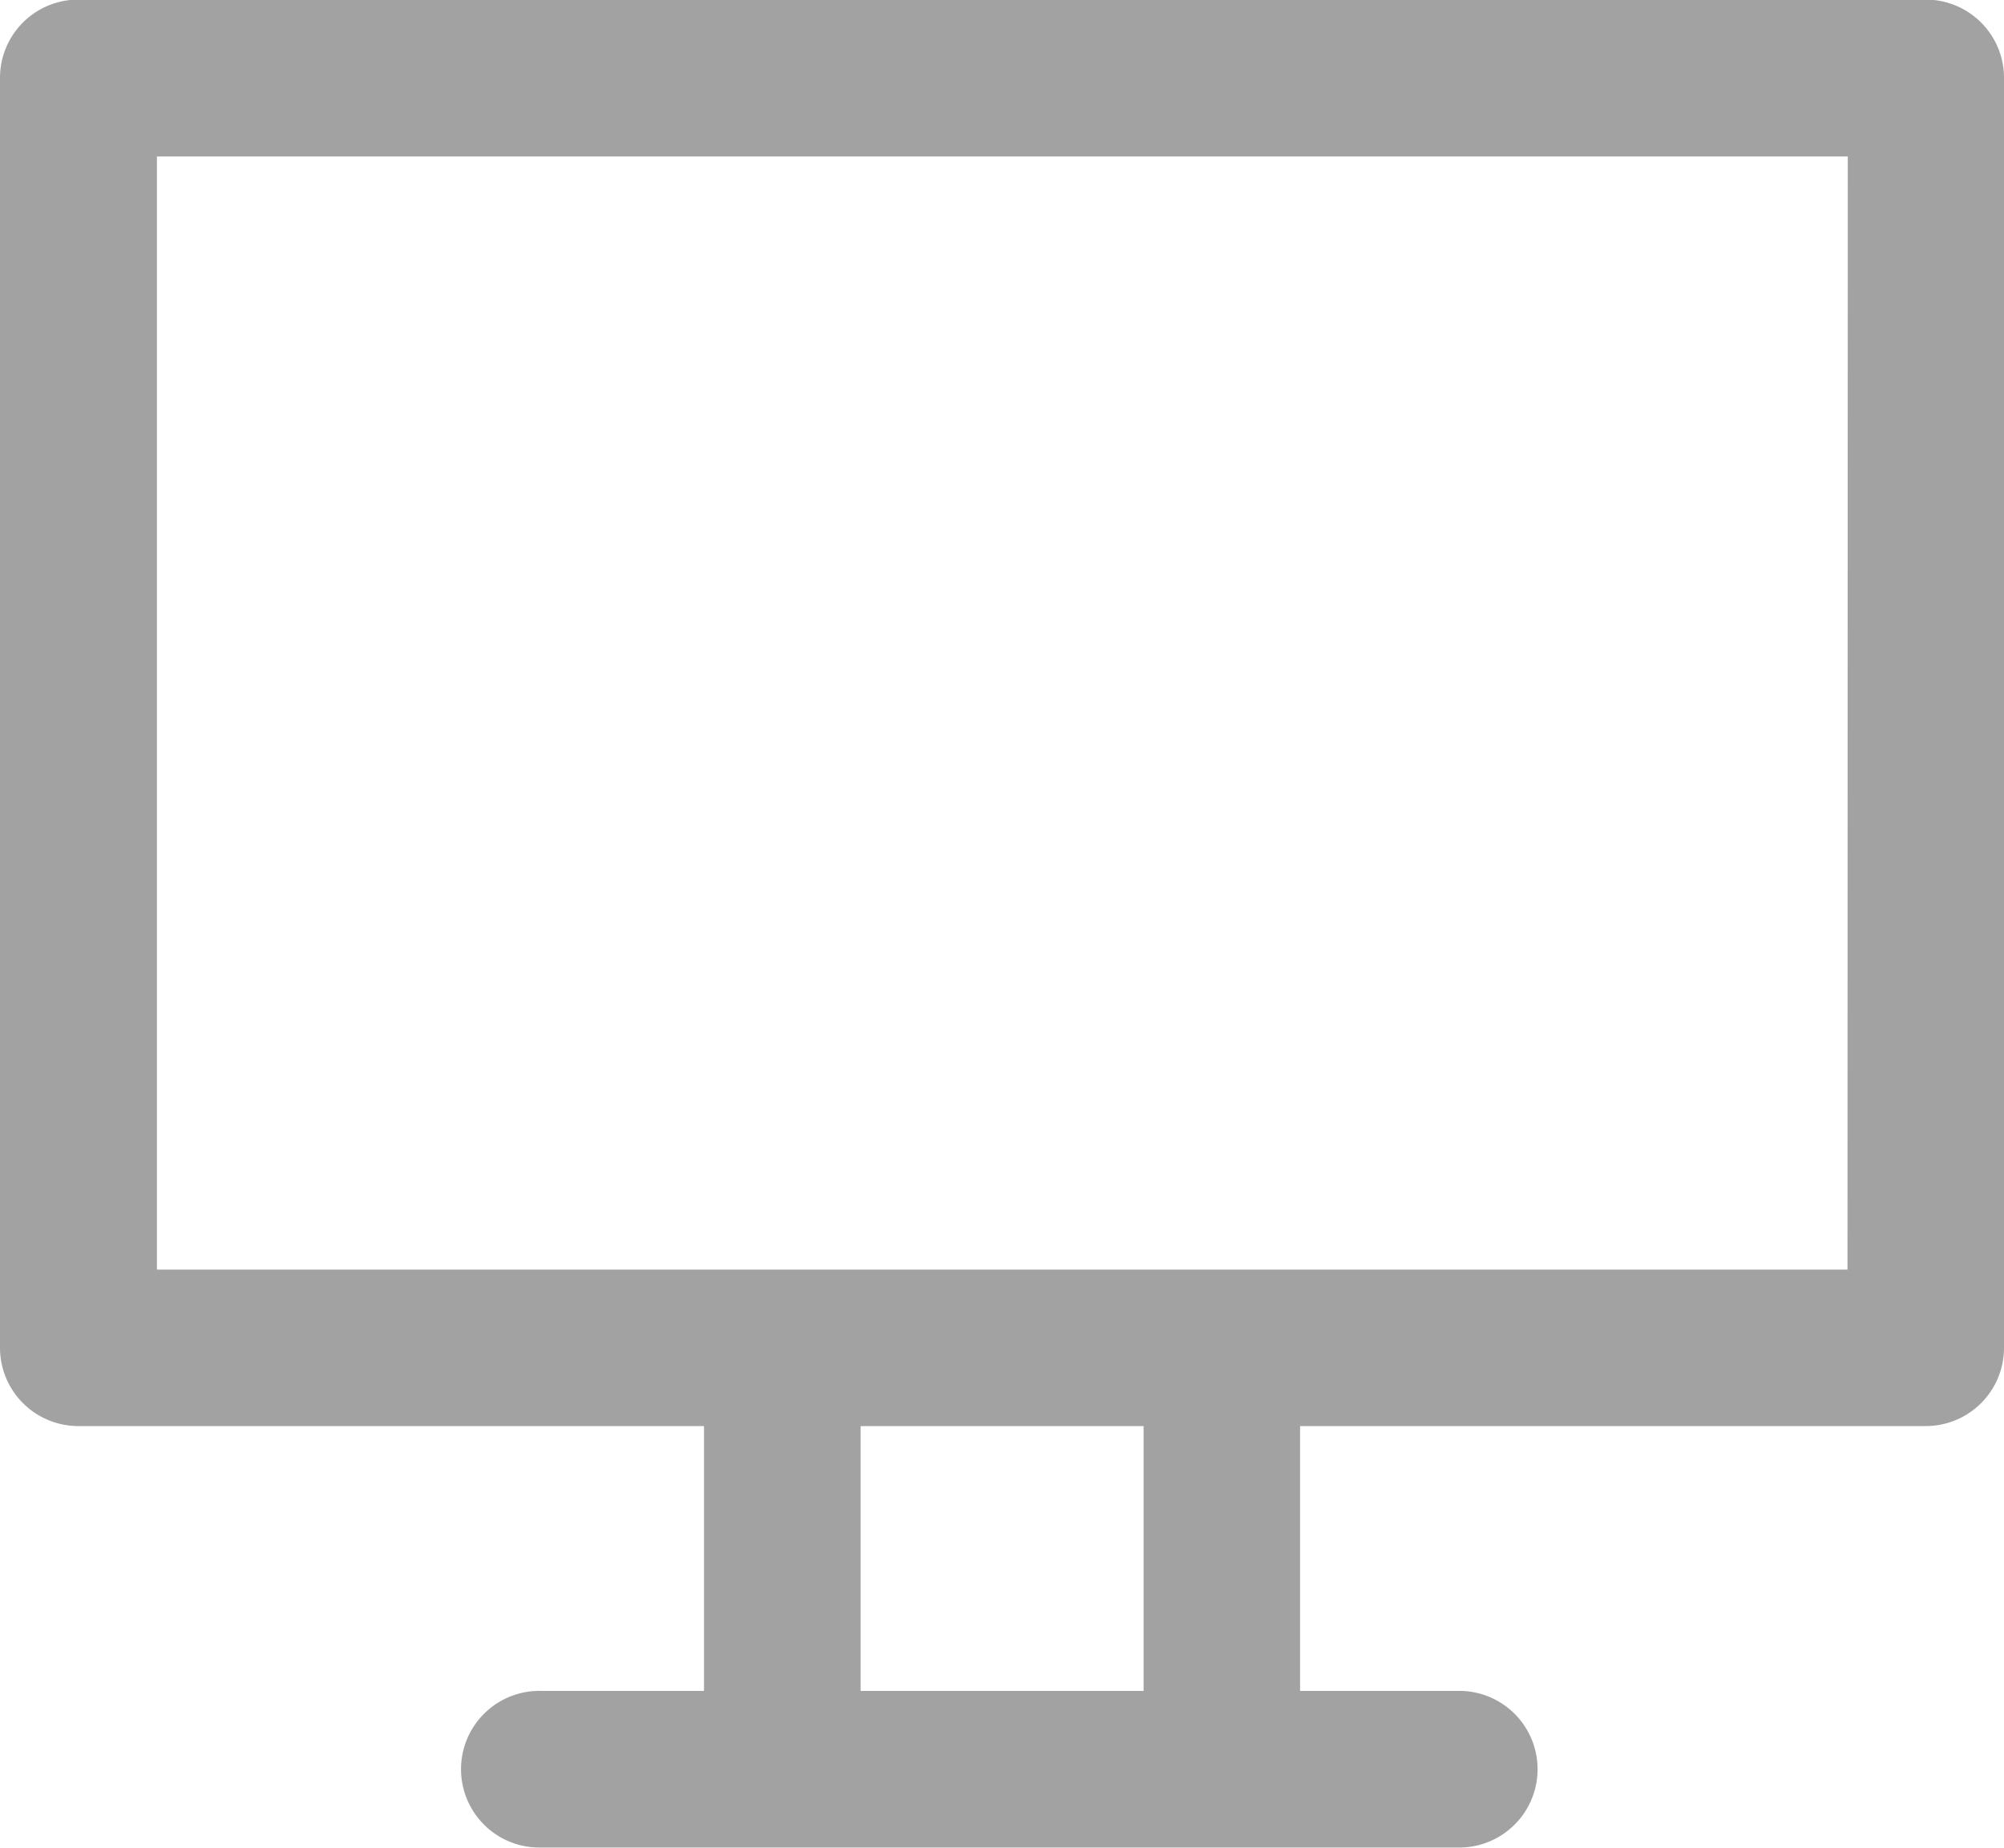
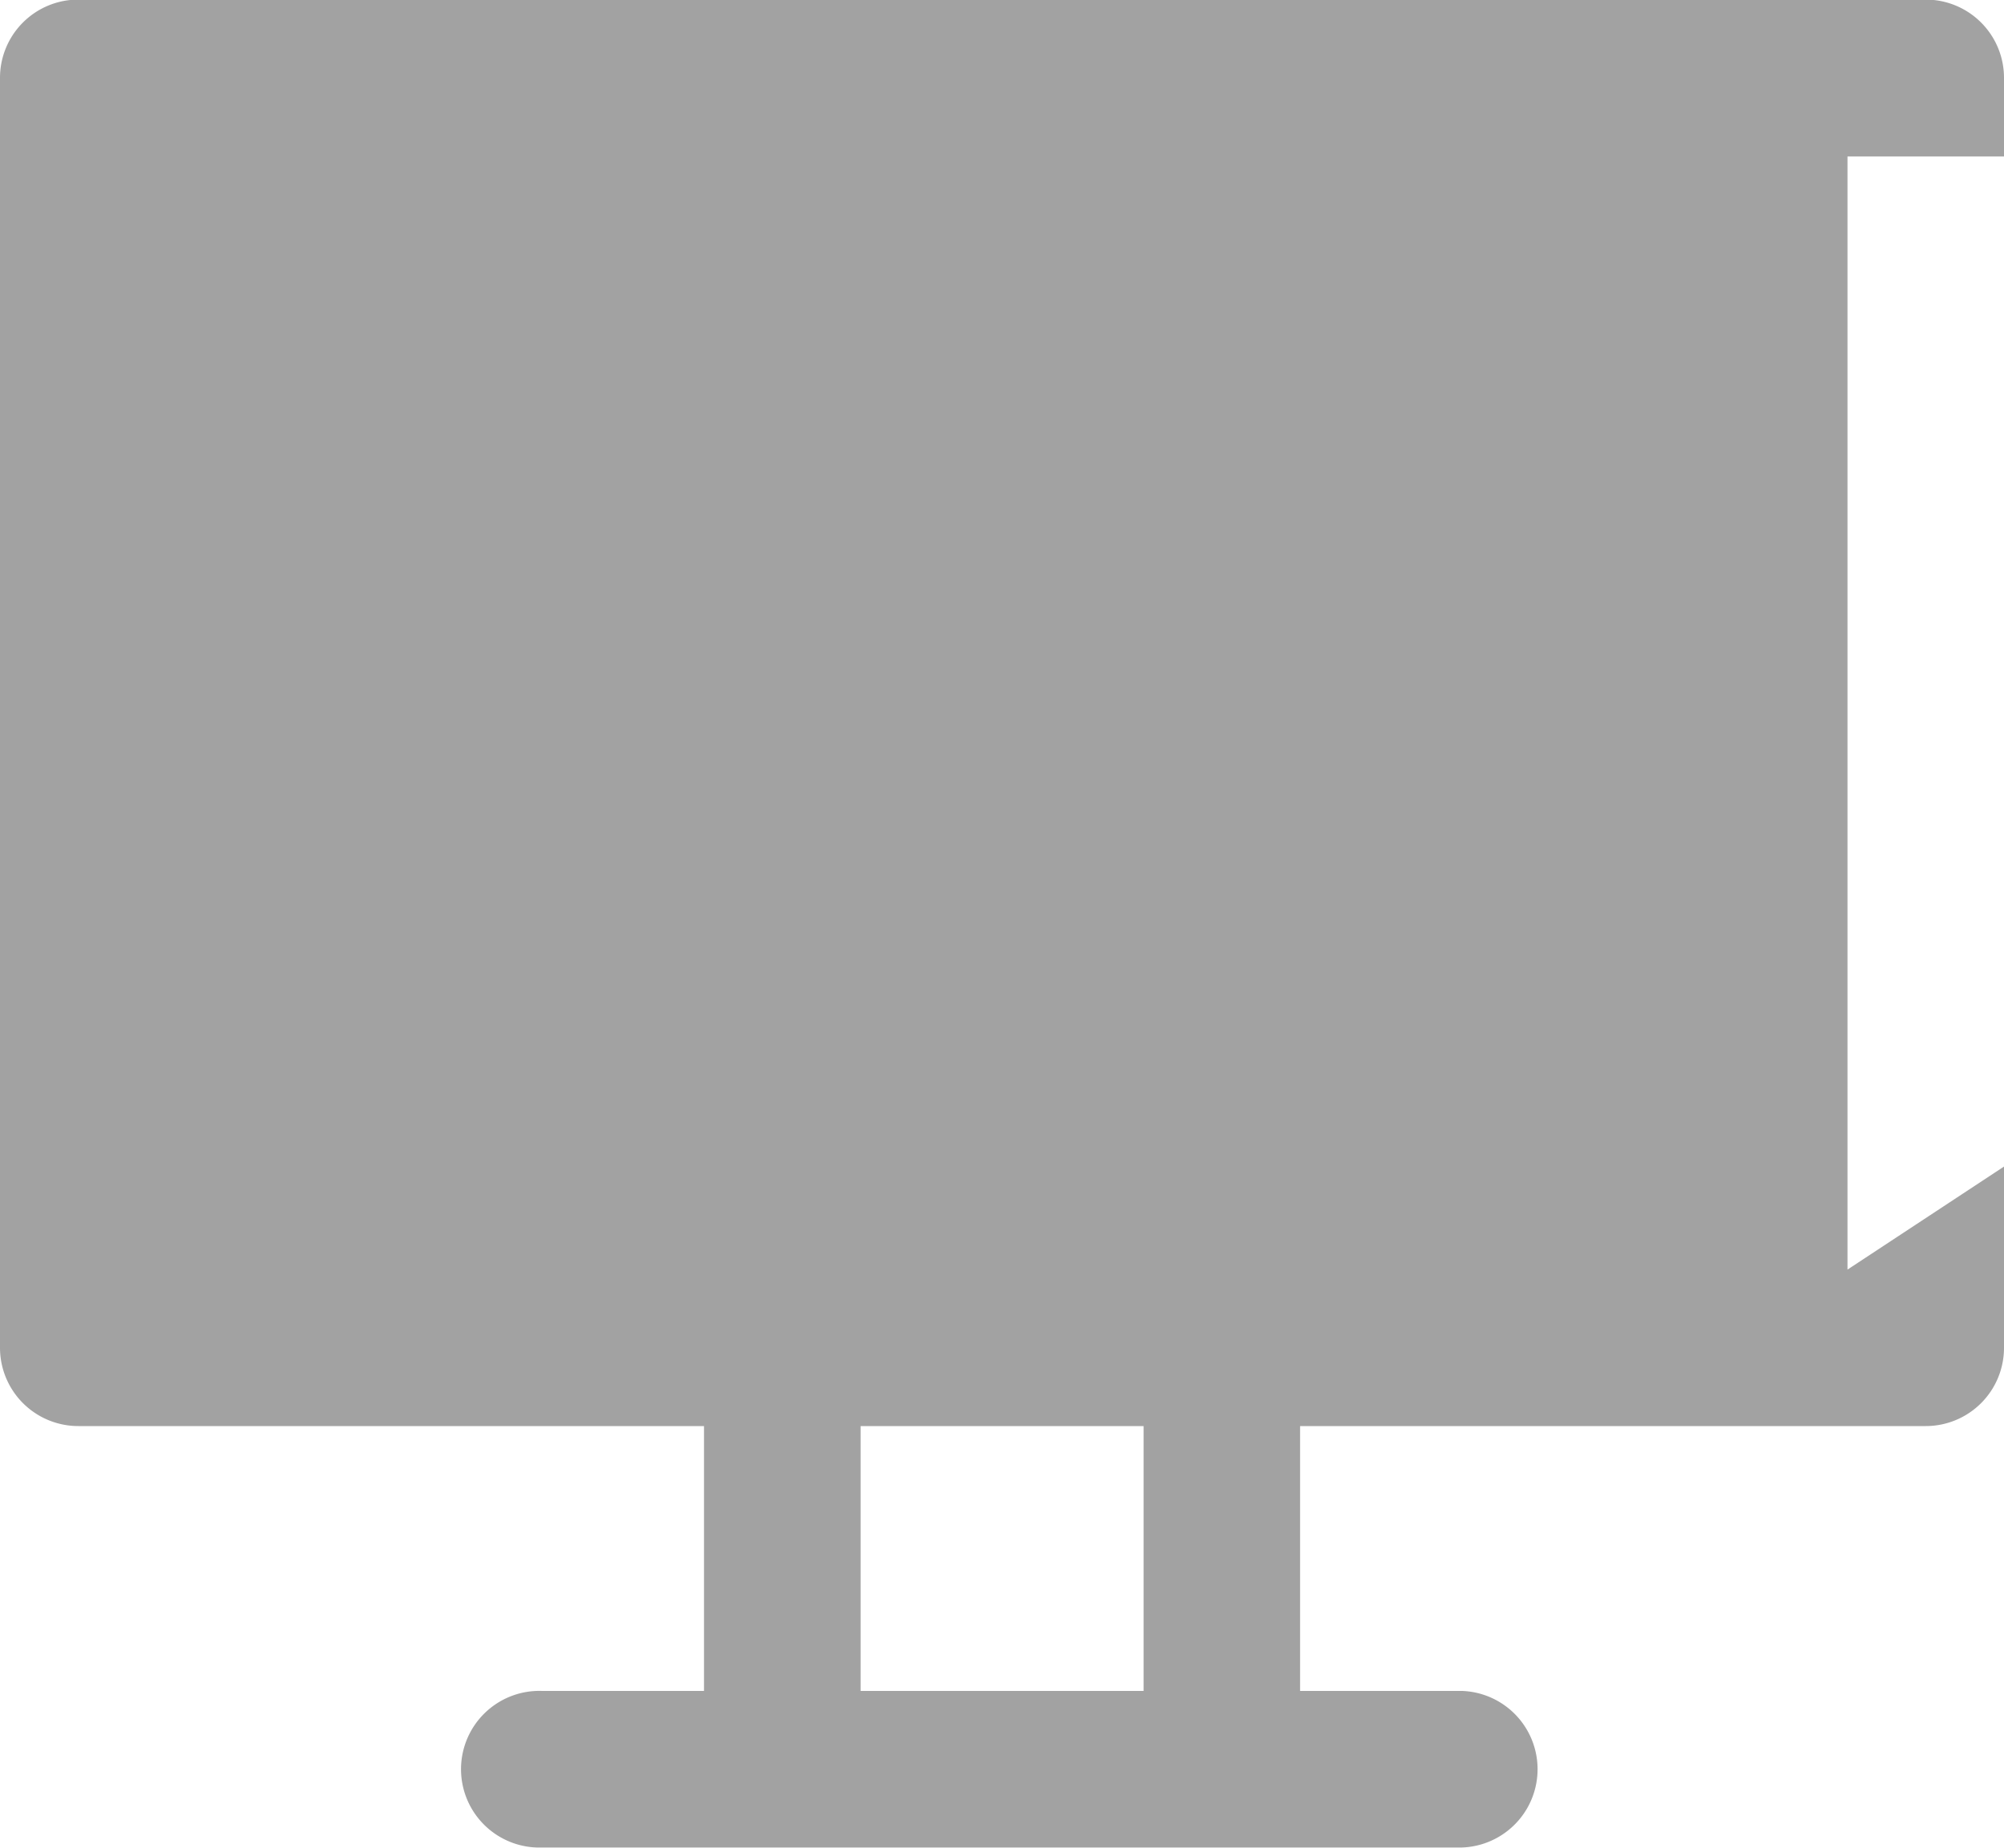
<svg xmlns="http://www.w3.org/2000/svg" width="20" height="18.447" viewBox="0 0 20 18.447">
-   <path id="icon_environment" d="M828.753,481.8H810.316a.781.781,0,0,0-.782.781v12.678a.782.782,0,0,0,.782.781h6.244v2.644h-1.615a.782.782,0,1,0,0,1.563h9.18a.782.782,0,0,0,0-1.563h-1.616v-2.644h6.244a.781.781,0,0,0,.781-.781V482.585A.781.781,0,0,0,828.753,481.8Zm-7.806,16.884h-2.824v-2.644h2.824Zm7.025-4.206H811.1V483.366h16.875Z" transform="translate(-809.534 -481.804)" fill="#a2a2a2" />
+   <path id="icon_environment" d="M828.753,481.8H810.316a.781.781,0,0,0-.782.781v12.678a.782.782,0,0,0,.782.781h6.244v2.644h-1.615a.782.782,0,1,0,0,1.563h9.18a.782.782,0,0,0,0-1.563h-1.616v-2.644h6.244a.781.781,0,0,0,.781-.781V482.585A.781.781,0,0,0,828.753,481.8Zm-7.806,16.884h-2.824v-2.644h2.824Zm7.025-4.206V483.366h16.875Z" transform="translate(-809.534 -481.804)" fill="#a2a2a2" />
</svg>